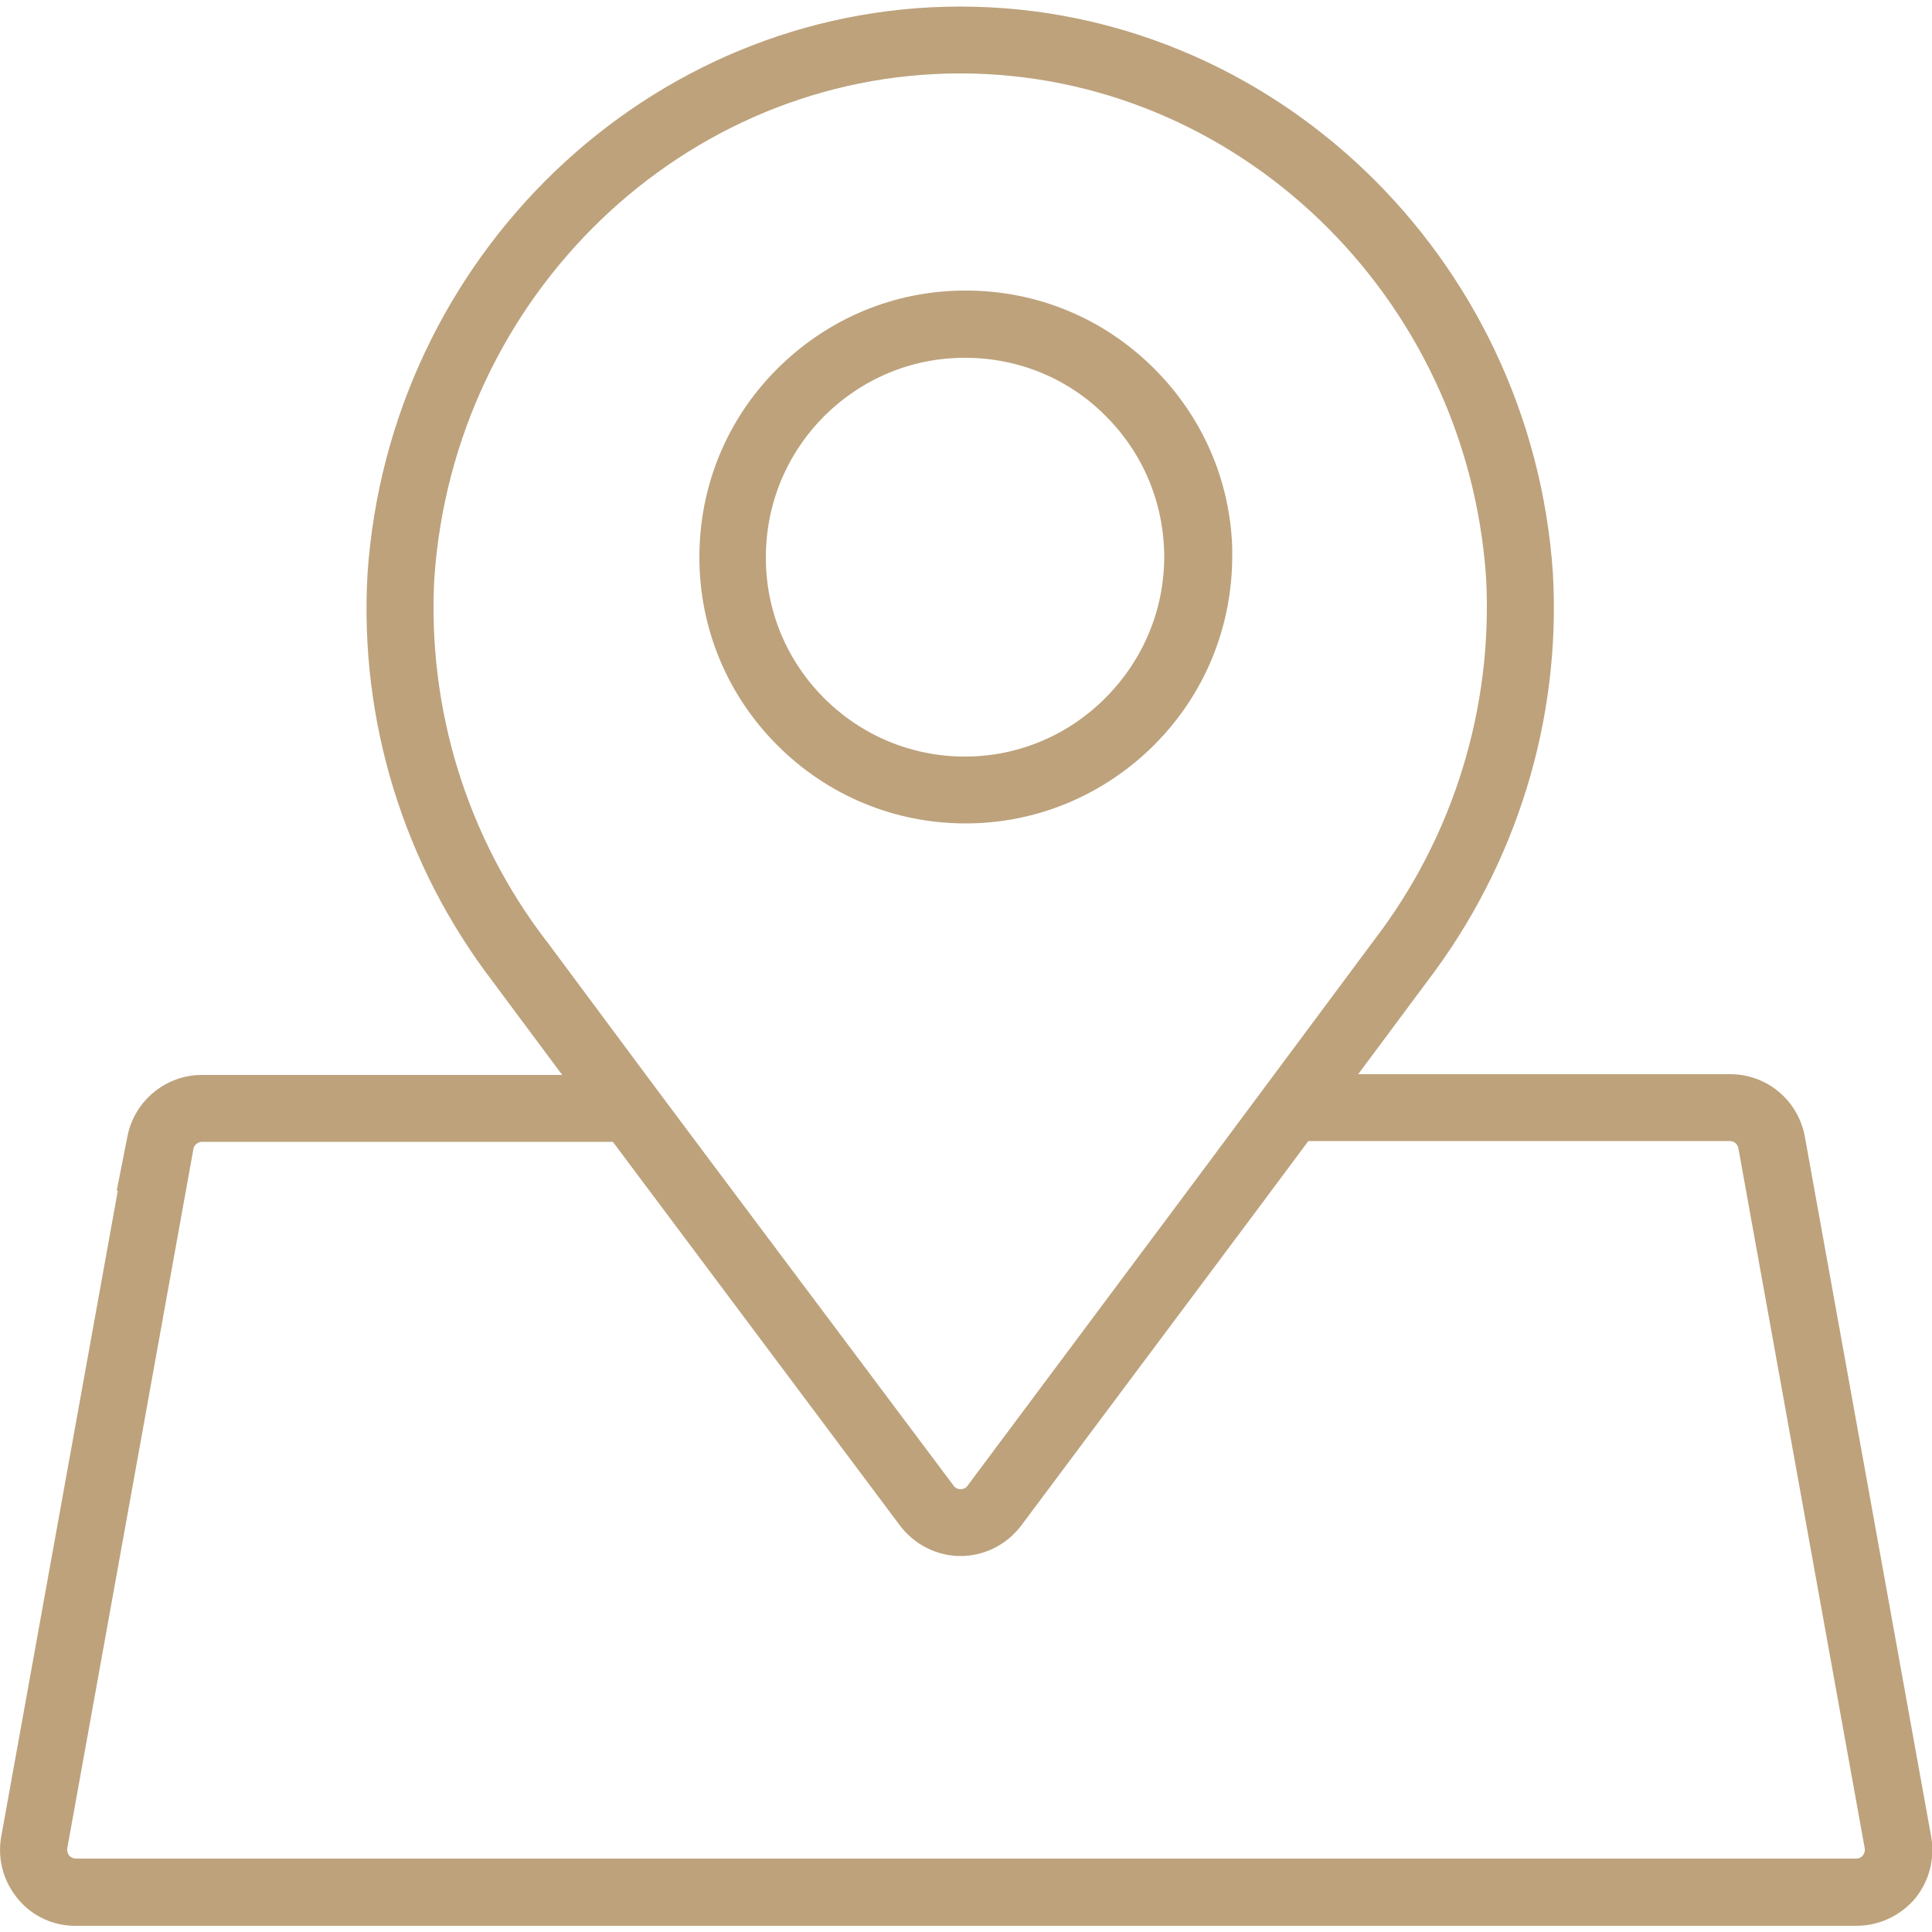
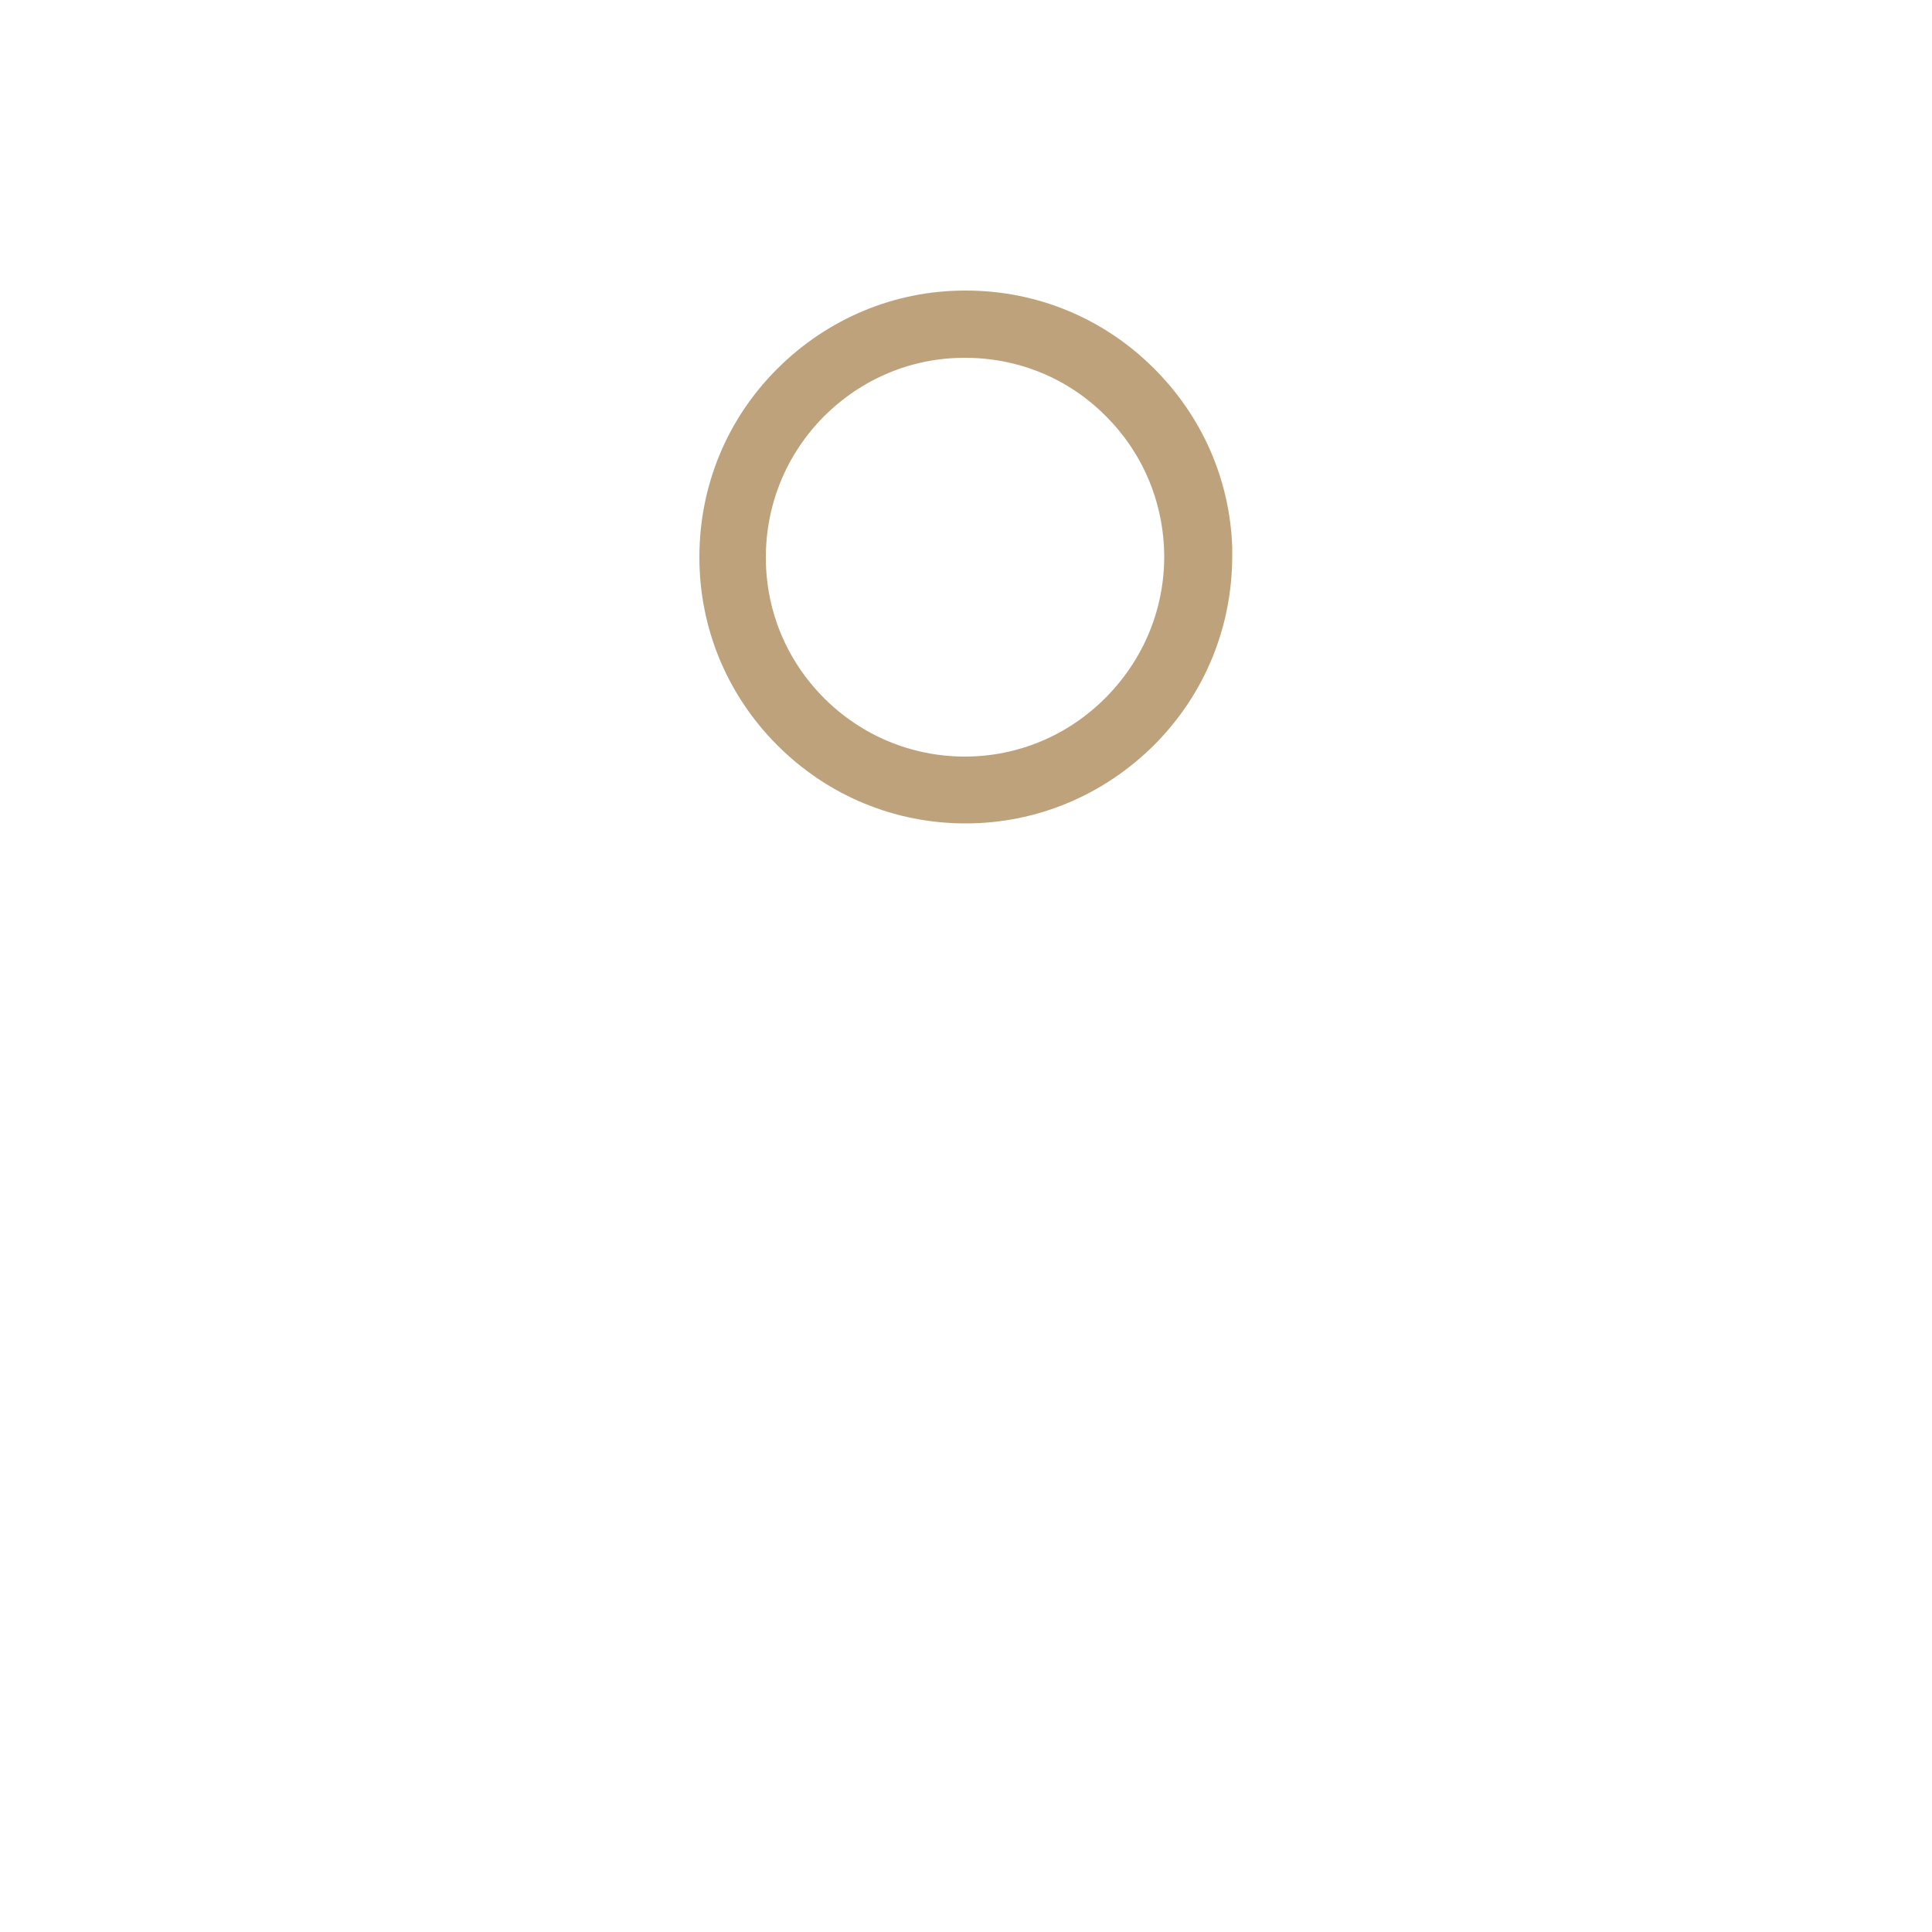
<svg xmlns="http://www.w3.org/2000/svg" version="1.1" id="Camada_1" x="0px" y="0px" viewBox="0 0 500 500" style="enable-background:new 0 0 500 500;" xml:space="preserve">
  <style type="text/css">
	.st0{fill:#BDA27C;}
</style>
  <g>
    <g>
      <path class="st0" d="M249.9,213.1c-18.4,0-35.7-7.2-48.7-20.2c-13-13-20.2-30.3-20.2-48.7c0-18.4,7.1-35.7,20.1-48.7    c13-13,30.3-20.3,48.6-20.3c0.1,0,0.2,0,0.3,0c18.3,0,35.5,7.1,48.5,20c12.6,12.5,19.8,28.9,20.4,46.5l0,0.1l0,2    c0,18.5-7.1,35.8-20.1,48.9C285.7,205.8,268.3,213.1,249.9,213.1z M249.8,92.6c-0.1,0-0.1,0-0.2,0c-13.8,0-26.7,5.5-36.4,15.2    c-9.7,9.8-15,22.7-15,36.5c0,13.8,5.4,26.7,15.1,36.4c9.7,9.7,22.7,15.1,36.4,15.1c13.8,0,26.8-5.5,36.5-15.3    c9.7-9.8,15.1-22.7,15.1-36.5l0-0.1c-0.1-13.8-5.5-26.7-15.3-36.4C276.4,97.9,263.5,92.6,249.8,92.6z" />
    </g>
    <g>
-       <path class="st0" d="M480.4,498.4c-0.1,0-0.2,0-0.2,0H19.8c-5.8,0.1-11.4-2.4-15.1-6.9c-3.8-4.5-5.4-10.3-4.4-16.1l30.2-167.3    l-0.3,0.1L33,294c1.8-9.1,9.9-15.8,19.2-15.8c0,0,0.1,0,0.1,0h93.2l-18-24.2c-23-30.1-34.5-67.4-32.4-105.2l0-0.1    c5.5-82.4,72.9-147,153.4-147c80.5,0,147.9,64.5,153.4,146.8l0,0.1c2.1,37.8-9.5,75.1-32.4,105.2l-18,24.2h96.1c0.1,0,0.2,0,0.2,0    c9.5,0,17.6,6.8,19.3,16.2l32.7,181.2c1,5.8-0.6,11.7-4.4,16.2C491.6,495.9,486.2,498.4,480.4,498.4z M19.7,481l460.7,0    c0.7,0,1.3-0.3,1.7-0.8c0.4-0.5,0.6-1.2,0.5-1.8l-32.7-181.2c-0.2-1.1-1.1-1.9-2.2-1.9l-0.1,0h-109l-13.7,18.4l-60.6,81.1    c-3.7,4.9-9.5,7.9-15.7,7.9c-6.2,0-12-3-15.7-7.9l-60.6-81l-13.7-18.3H52.3c0,0,0,0,0,0c-1,0-1.9,0.7-2.2,1.6l0,0L17.4,478.4    c-0.1,0.6,0.1,1.3,0.5,1.8C18.3,480.7,19,481,19.7,481L19.7,481z M169.8,281.7l16.3,21.8l60.7,81c0.4,0.6,1.1,0.9,1.8,0.9    c0.7,0,1.4-0.3,1.8-0.9l60.6-81.2l44.7-60.1c20.5-26.8,30.7-60.1,28.9-93.7C379.6,76.3,319.8,19,248.5,19    c-71.4,0-131.1,57.4-136.1,130.7c-1.8,33.7,8.4,66.9,28.9,93.7l0.1,0.1L169.8,281.7z" />
-     </g>
+       </g>
  </g>
</svg>